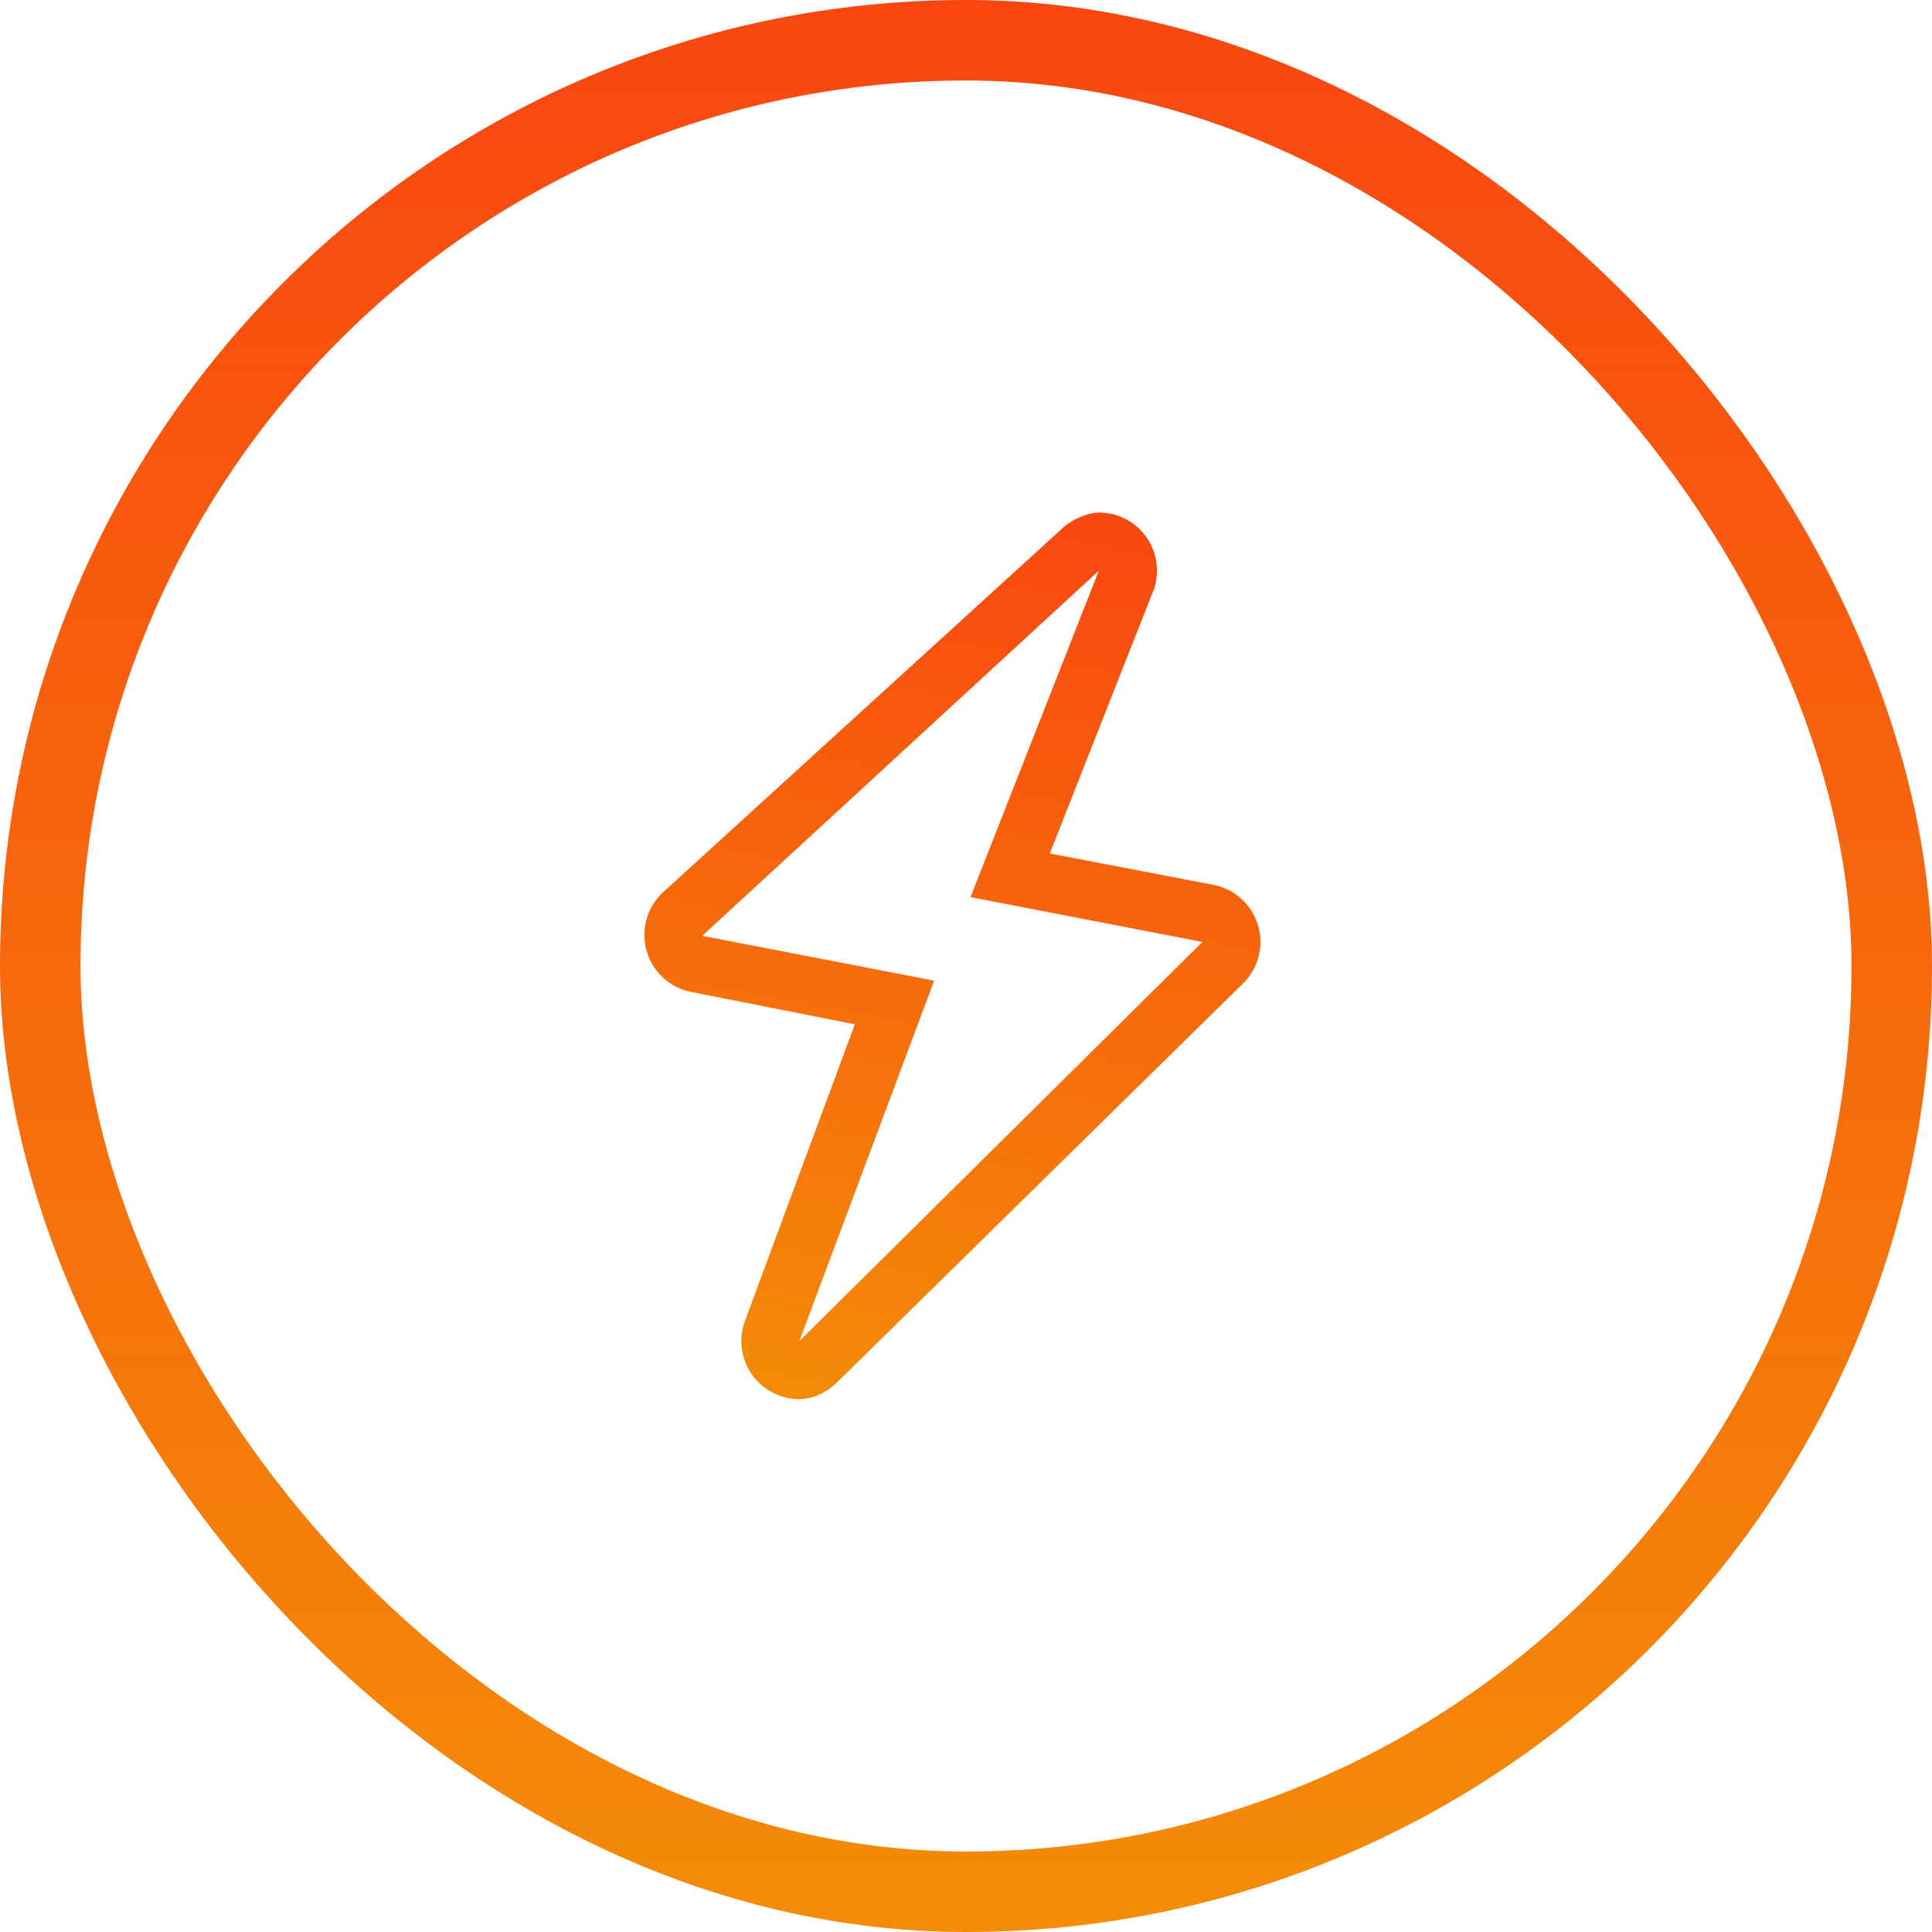
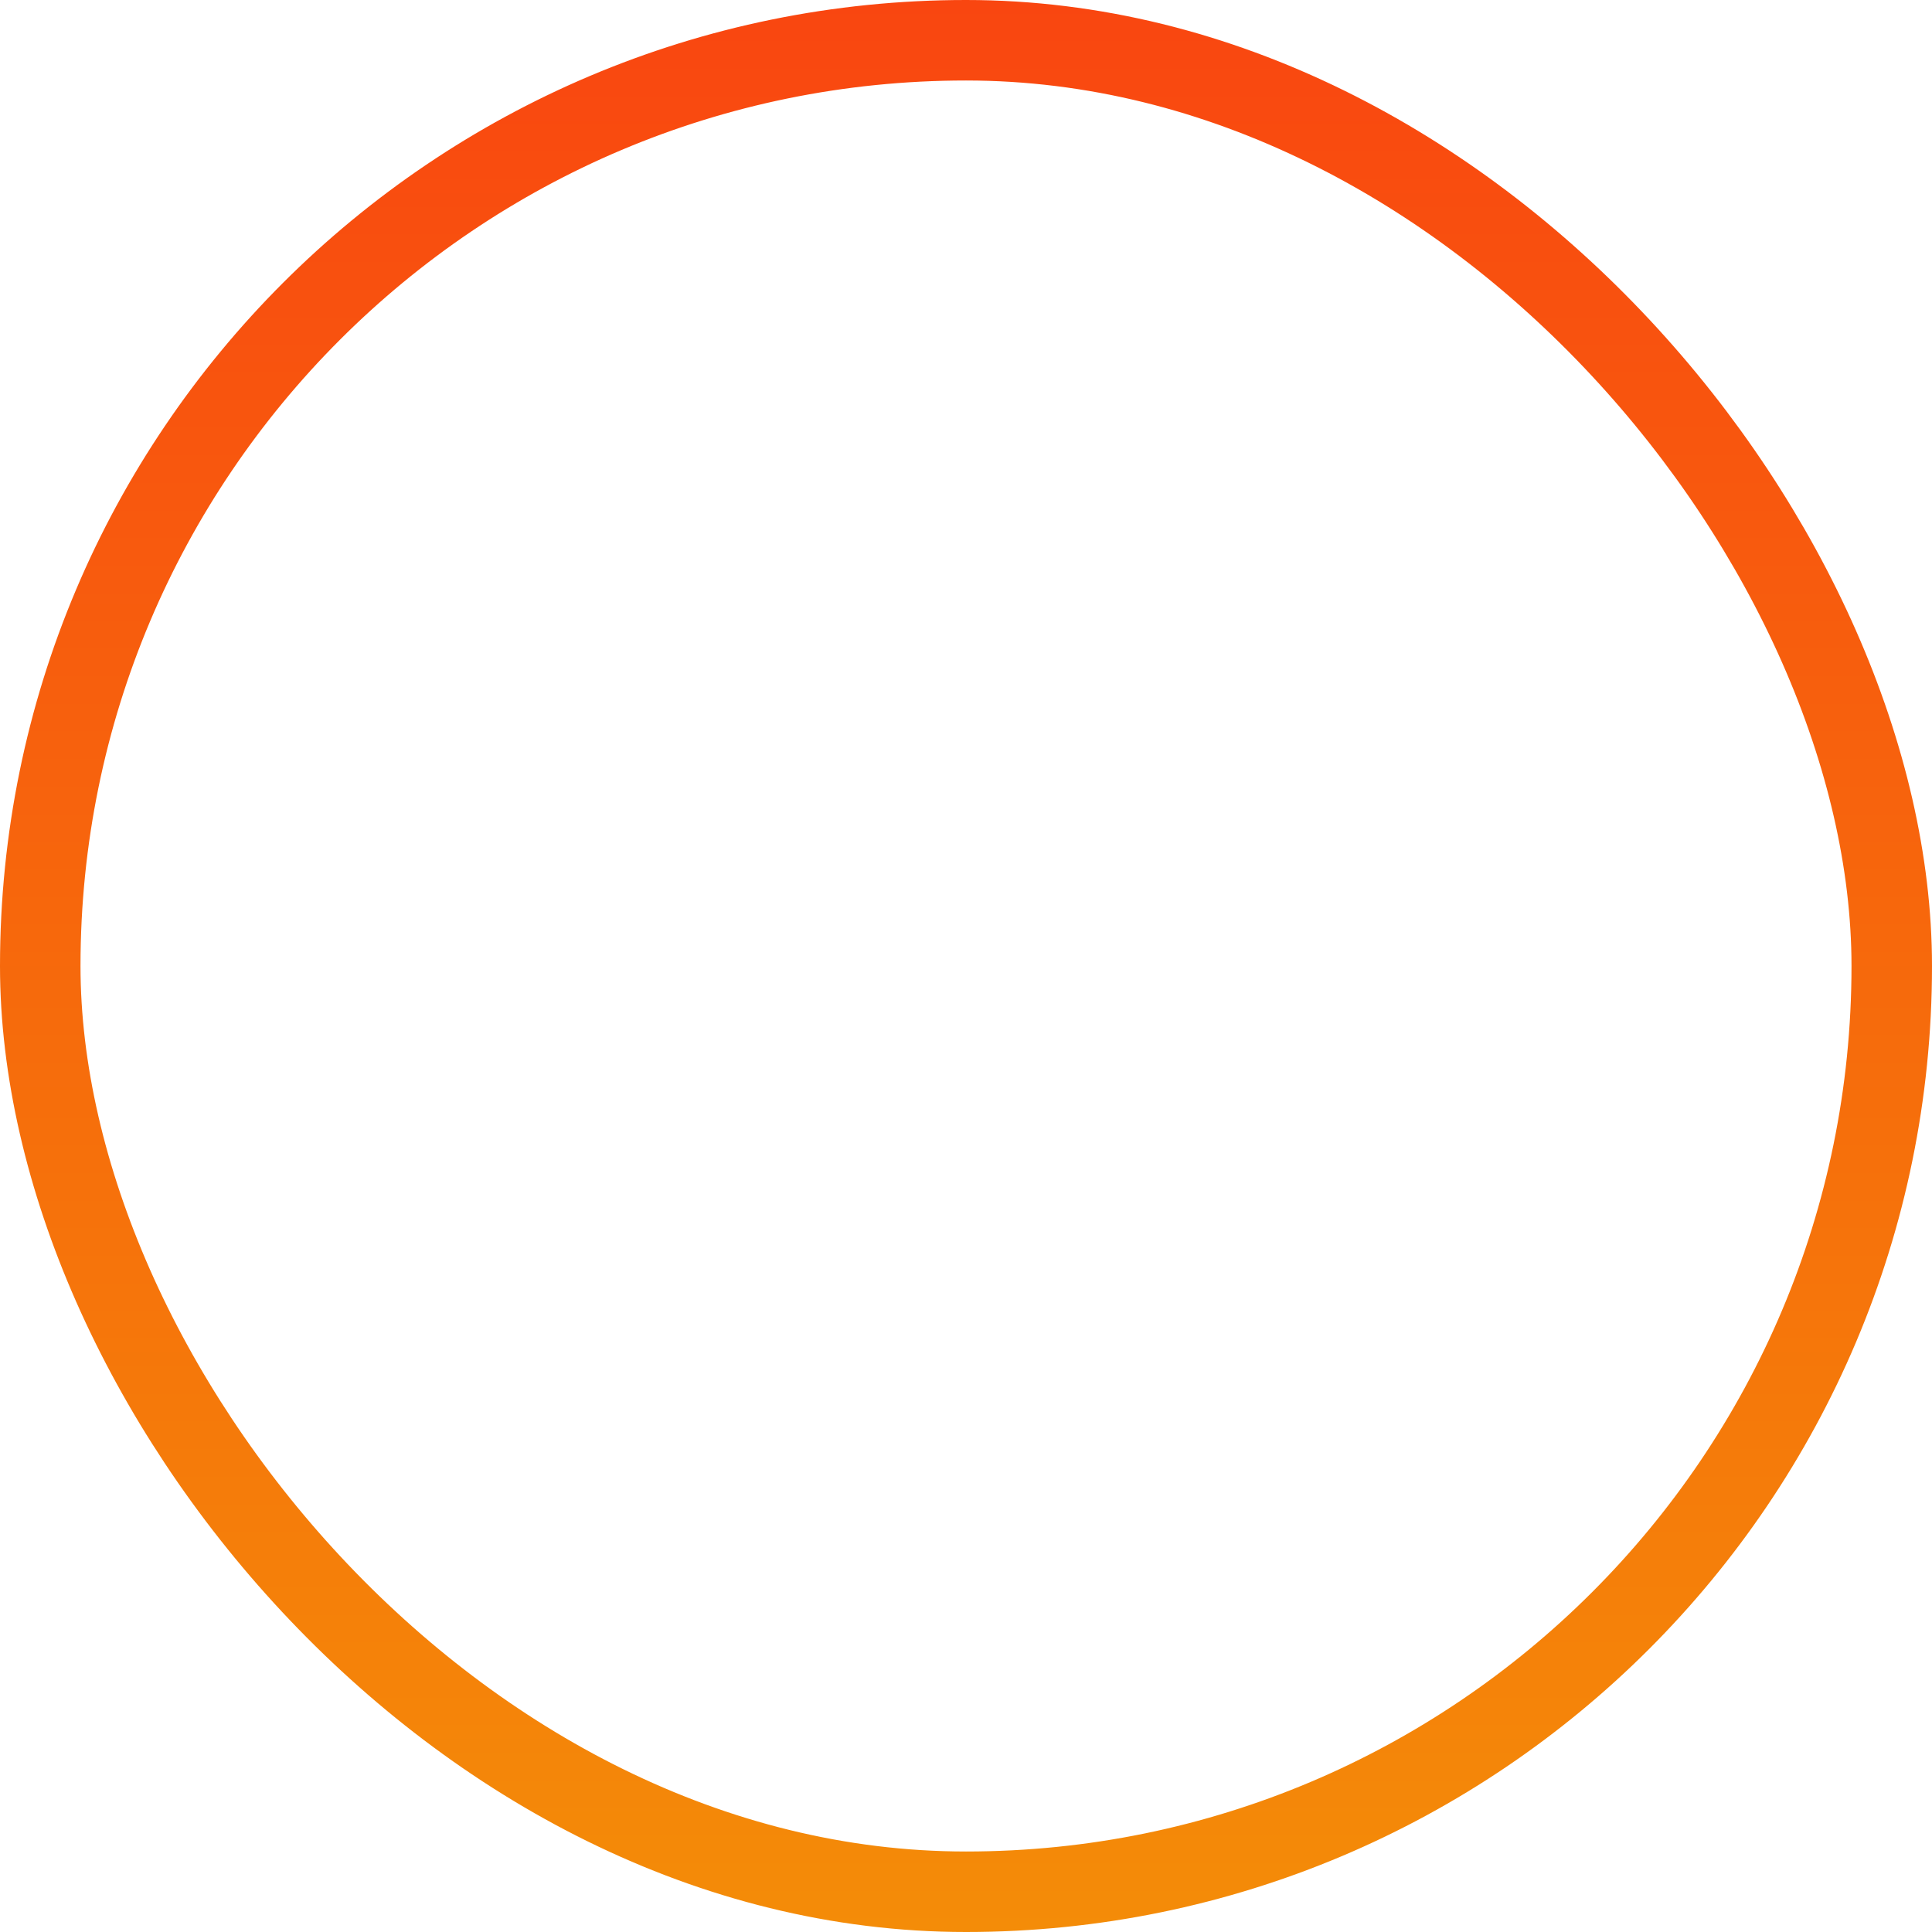
<svg xmlns="http://www.w3.org/2000/svg" width="48" height="48" viewBox="0 0 48 48" fill="none">
  <g id="Frame 14">
-     <path id="Vector" d="M27.3 14.178L24.111 22.289L29.873 23.403L19.86 33.318L23.209 24.364L17.447 23.25L27.3 14.178ZM27.57 12.759C27.532 12.752 27.494 12.746 27.456 12.742C27.203 12.714 27.022 12.767 26.801 12.862C26.677 12.915 26.561 12.985 26.456 13.071C26.424 13.096 26.394 13.123 26.365 13.152L16.463 22.177C16.069 22.548 15.915 23.107 16.065 23.627C16.214 24.148 16.642 24.54 17.172 24.645L21.238 25.448L18.517 32.793C18.272 33.422 18.494 34.138 19.053 34.515C19.215 34.625 19.398 34.7 19.591 34.737C20.034 34.821 20.438 34.682 20.783 34.357L30.862 24.454C31.256 24.082 31.409 23.522 31.259 23.003C31.11 22.483 30.683 22.09 30.153 21.985L26.082 21.205L28.615 14.773C28.663 14.669 28.698 14.56 28.719 14.447C28.864 13.679 28.376 12.938 27.62 12.769C27.603 12.765 27.587 12.762 27.57 12.759L27.57 12.759Z" fill="url(#paint0_linear_285_1268)" />
    <rect x="1" y="1" width="46" height="46" rx="23" stroke="url(#paint1_linear_285_1268)" stroke-width="2" />
  </g>
  <defs>
    <linearGradient id="paint0_linear_285_1268" x1="25.732" y1="12.41" x2="21.428" y2="35.086" gradientUnits="userSpaceOnUse">
      <stop stop-color="#F94710" />
      <stop offset="1" stop-color="#F48B08" />
    </linearGradient>
    <linearGradient id="paint1_linear_285_1268" x1="24" y1="0" x2="24" y2="48" gradientUnits="userSpaceOnUse">
      <stop stop-color="#F94610" />
      <stop offset="1" stop-color="#F48C08" />
    </linearGradient>
  </defs>
</svg>